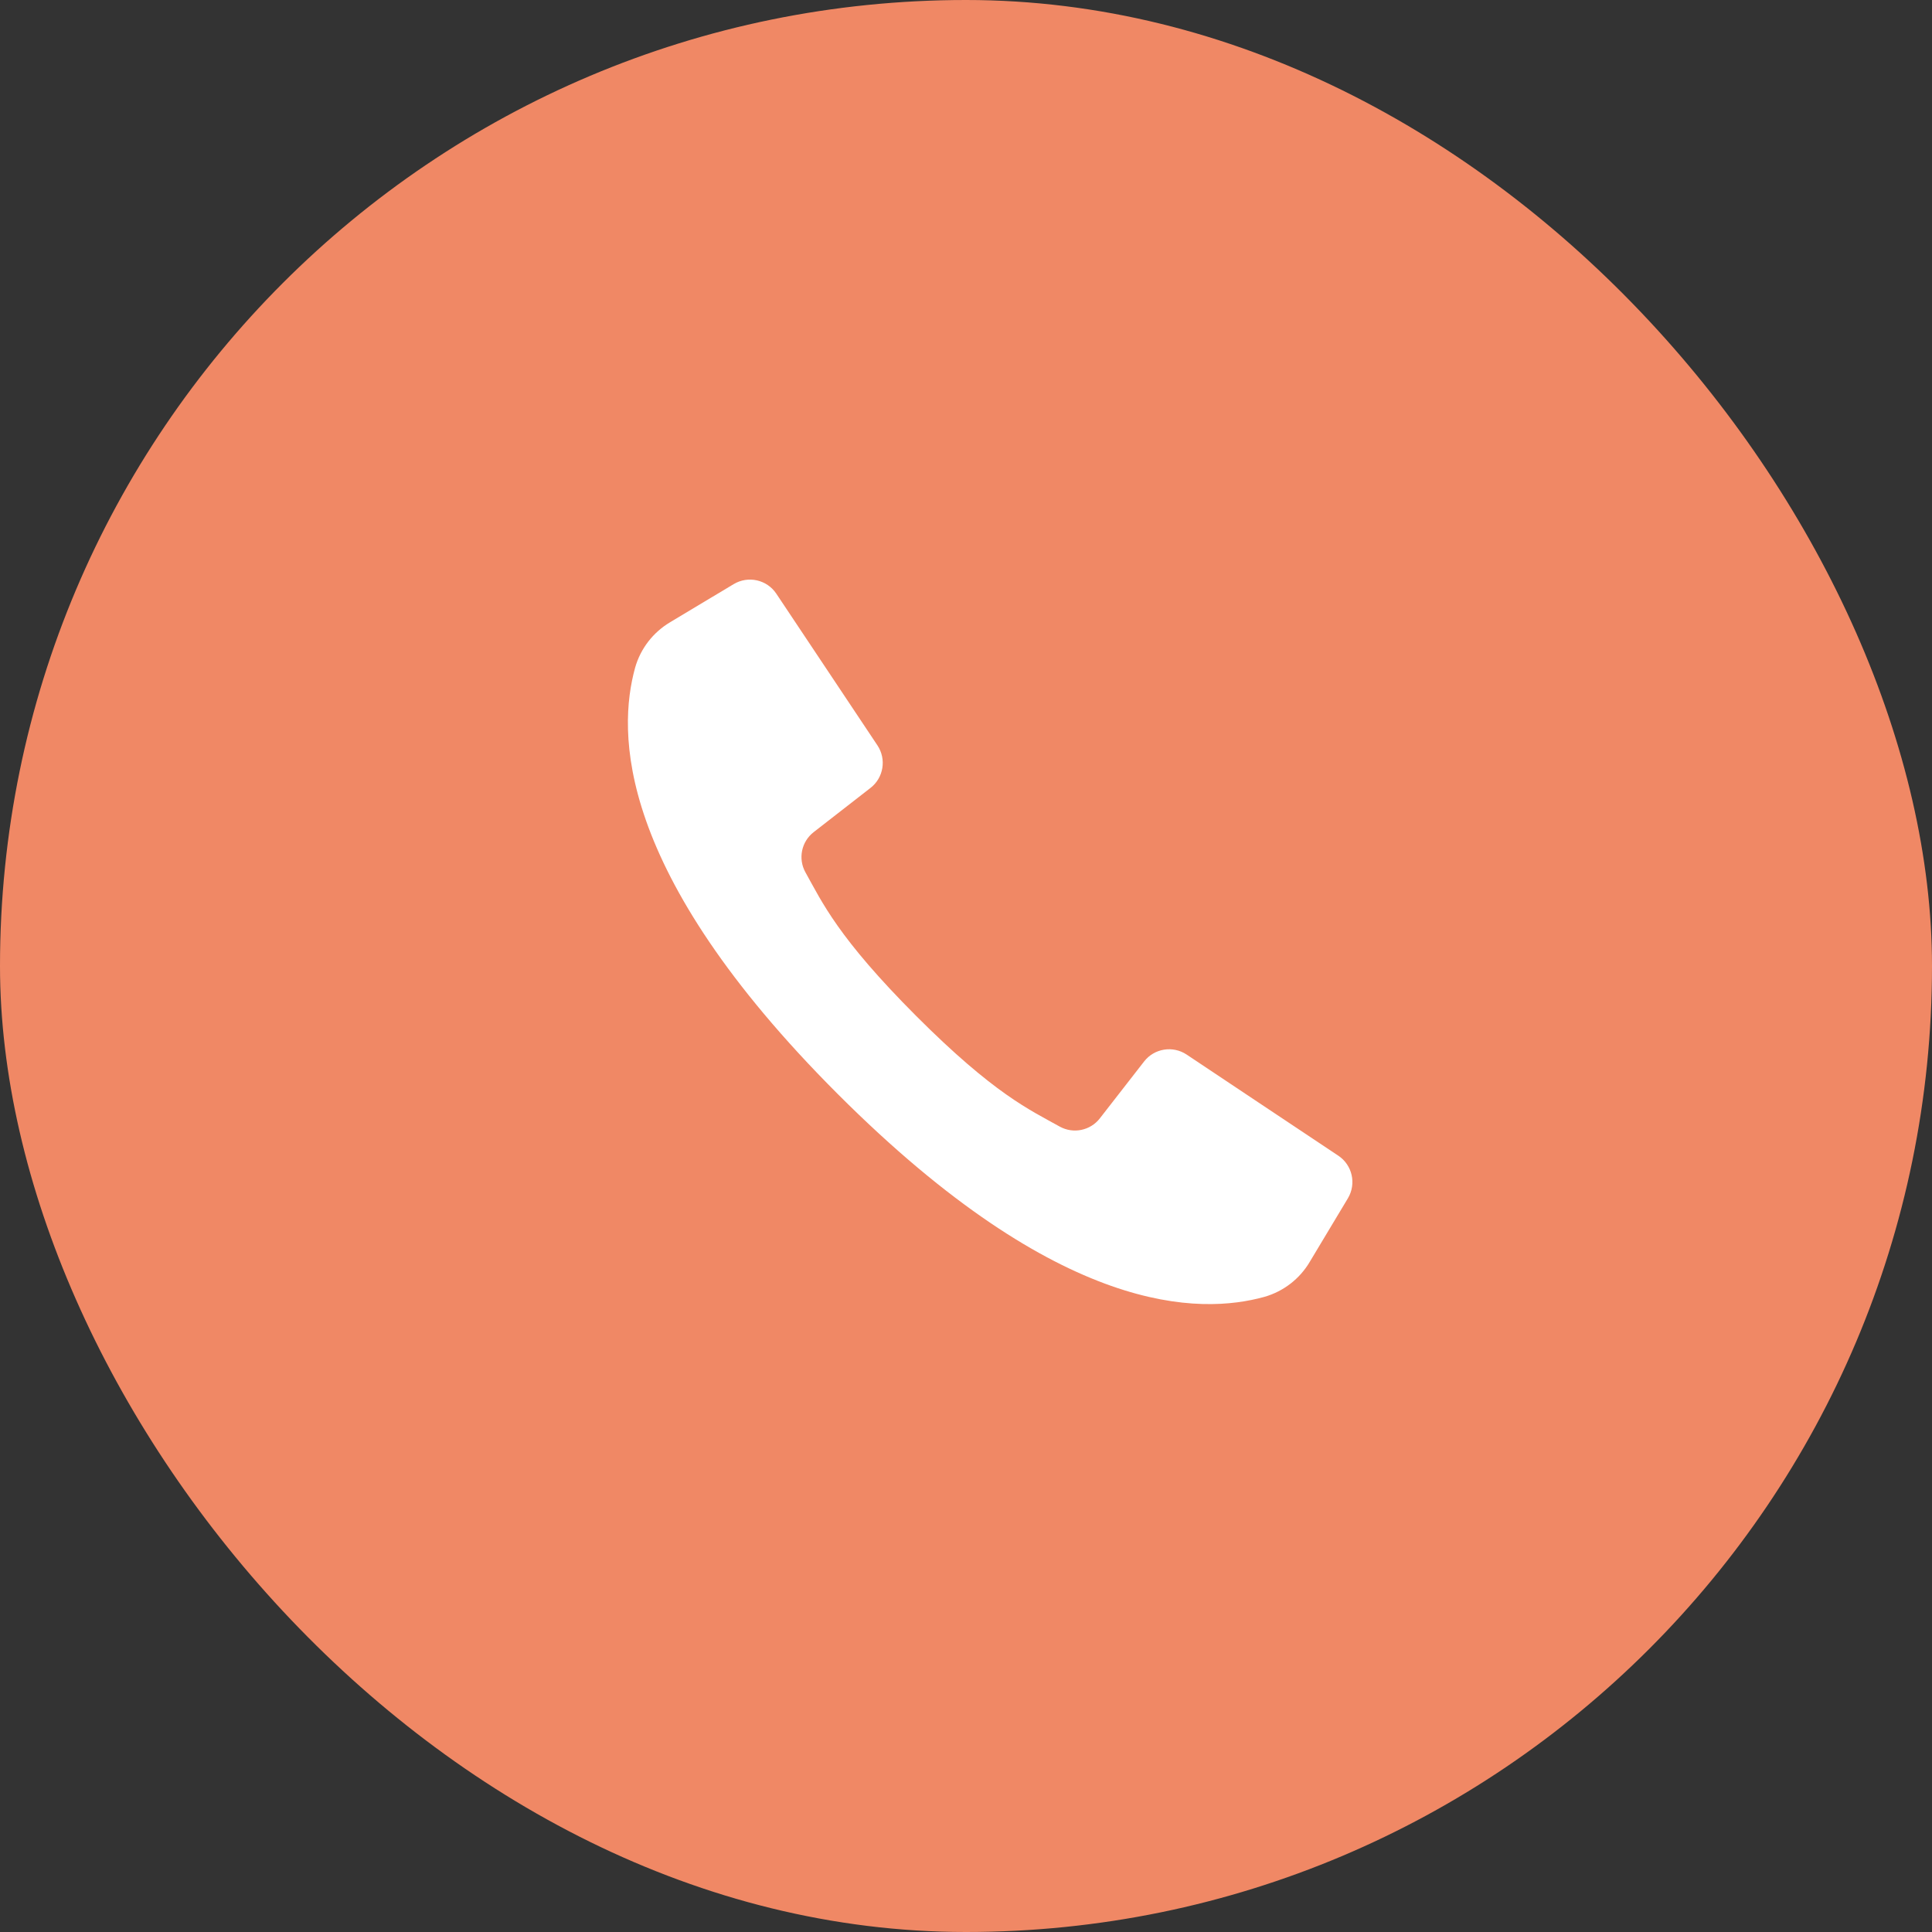
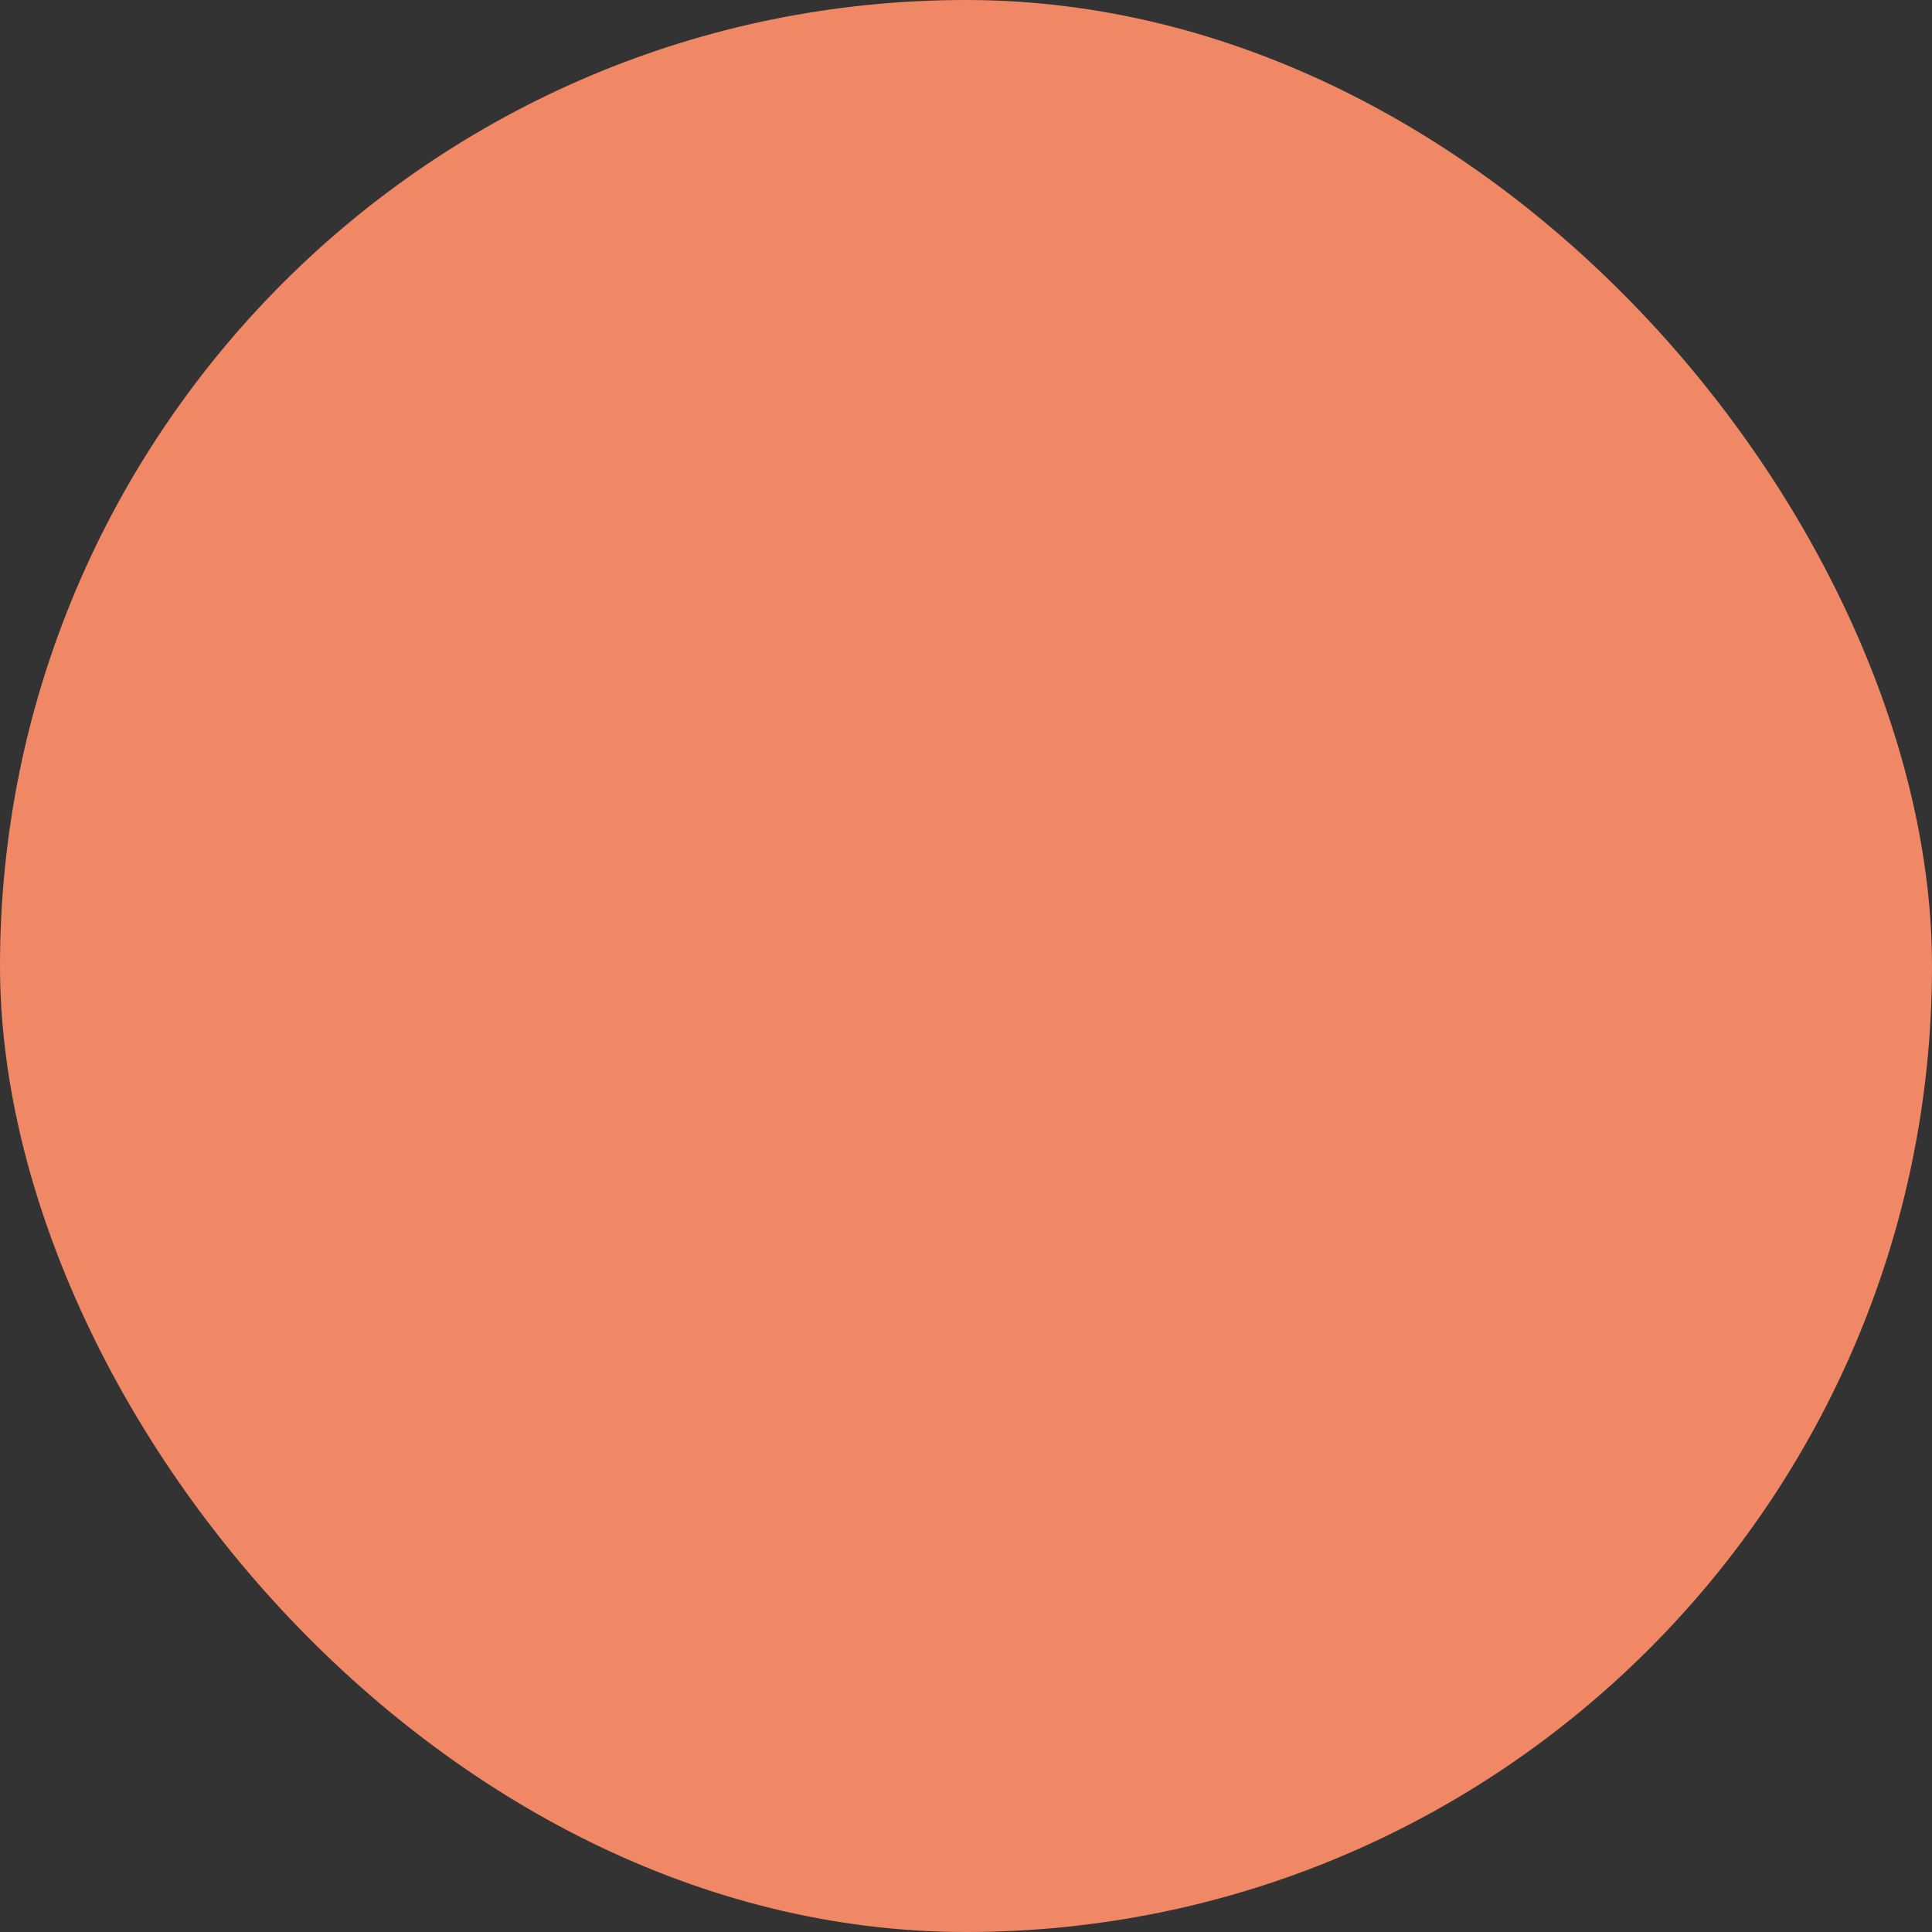
<svg xmlns="http://www.w3.org/2000/svg" width="40" height="40" viewBox="0 0 40 40" fill="none">
  <rect x="0" y="0" width="40" height="40" fill="#333333" stroke="none" />
  <rect width="40" height="40" rx="20" fill="#F08865" />
-   <path d="M27.708 23.927L26.045 22.819L24.567 21.833C24.282 21.644 23.898 21.706 23.688 21.976L22.773 23.152C22.577 23.407 22.223 23.481 21.941 23.325C21.321 22.979 20.587 22.654 18.967 21.033C17.348 19.411 17.021 18.679 16.675 18.059C16.519 17.777 16.593 17.423 16.848 17.227L18.024 16.312C18.294 16.102 18.356 15.718 18.167 15.433L17.212 14L16.073 12.292C15.879 12.001 15.491 11.914 15.191 12.093L13.877 12.881C13.522 13.091 13.261 13.428 13.149 13.825C12.789 15.134 12.717 18.023 17.347 22.653C21.977 27.283 24.866 27.211 26.175 26.851C26.572 26.738 26.91 26.478 27.119 26.122L27.907 24.809C28.086 24.509 27.999 24.121 27.708 23.927Z" fill="white" />
</svg>